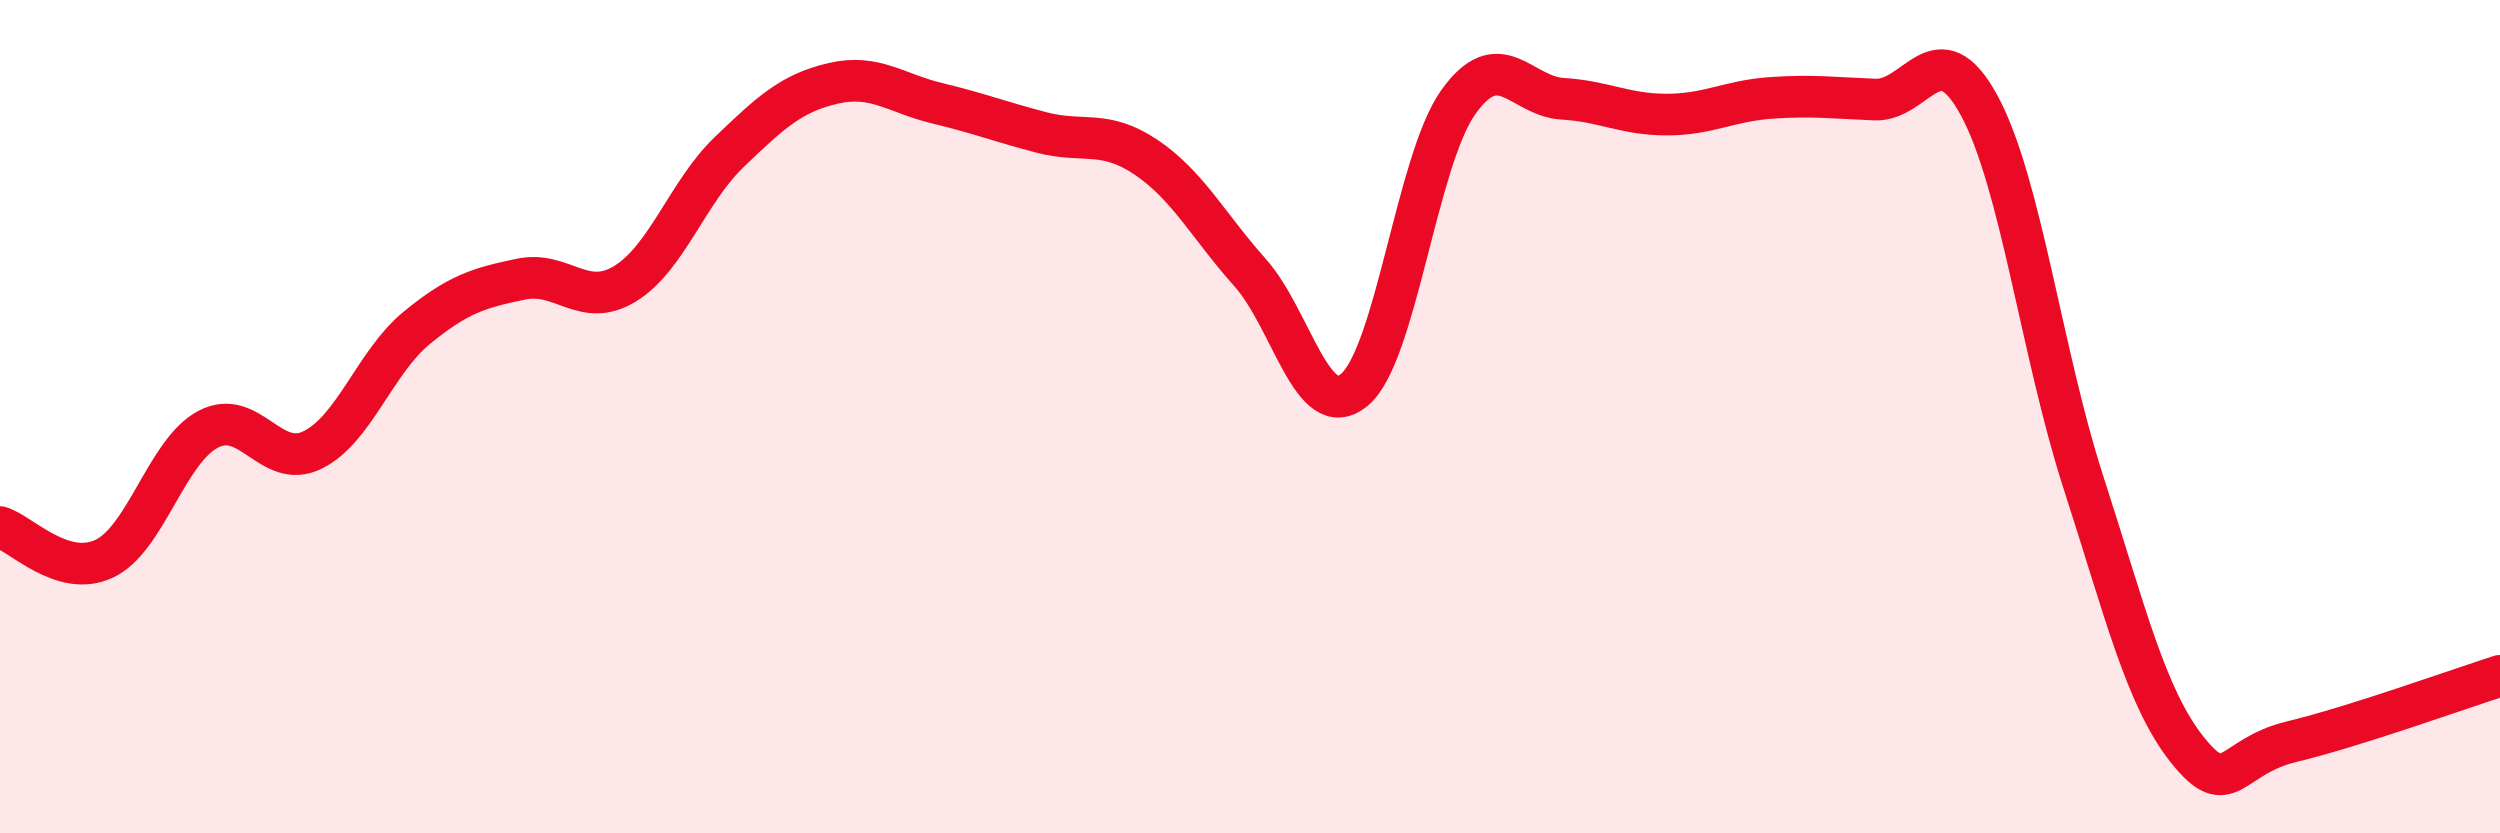
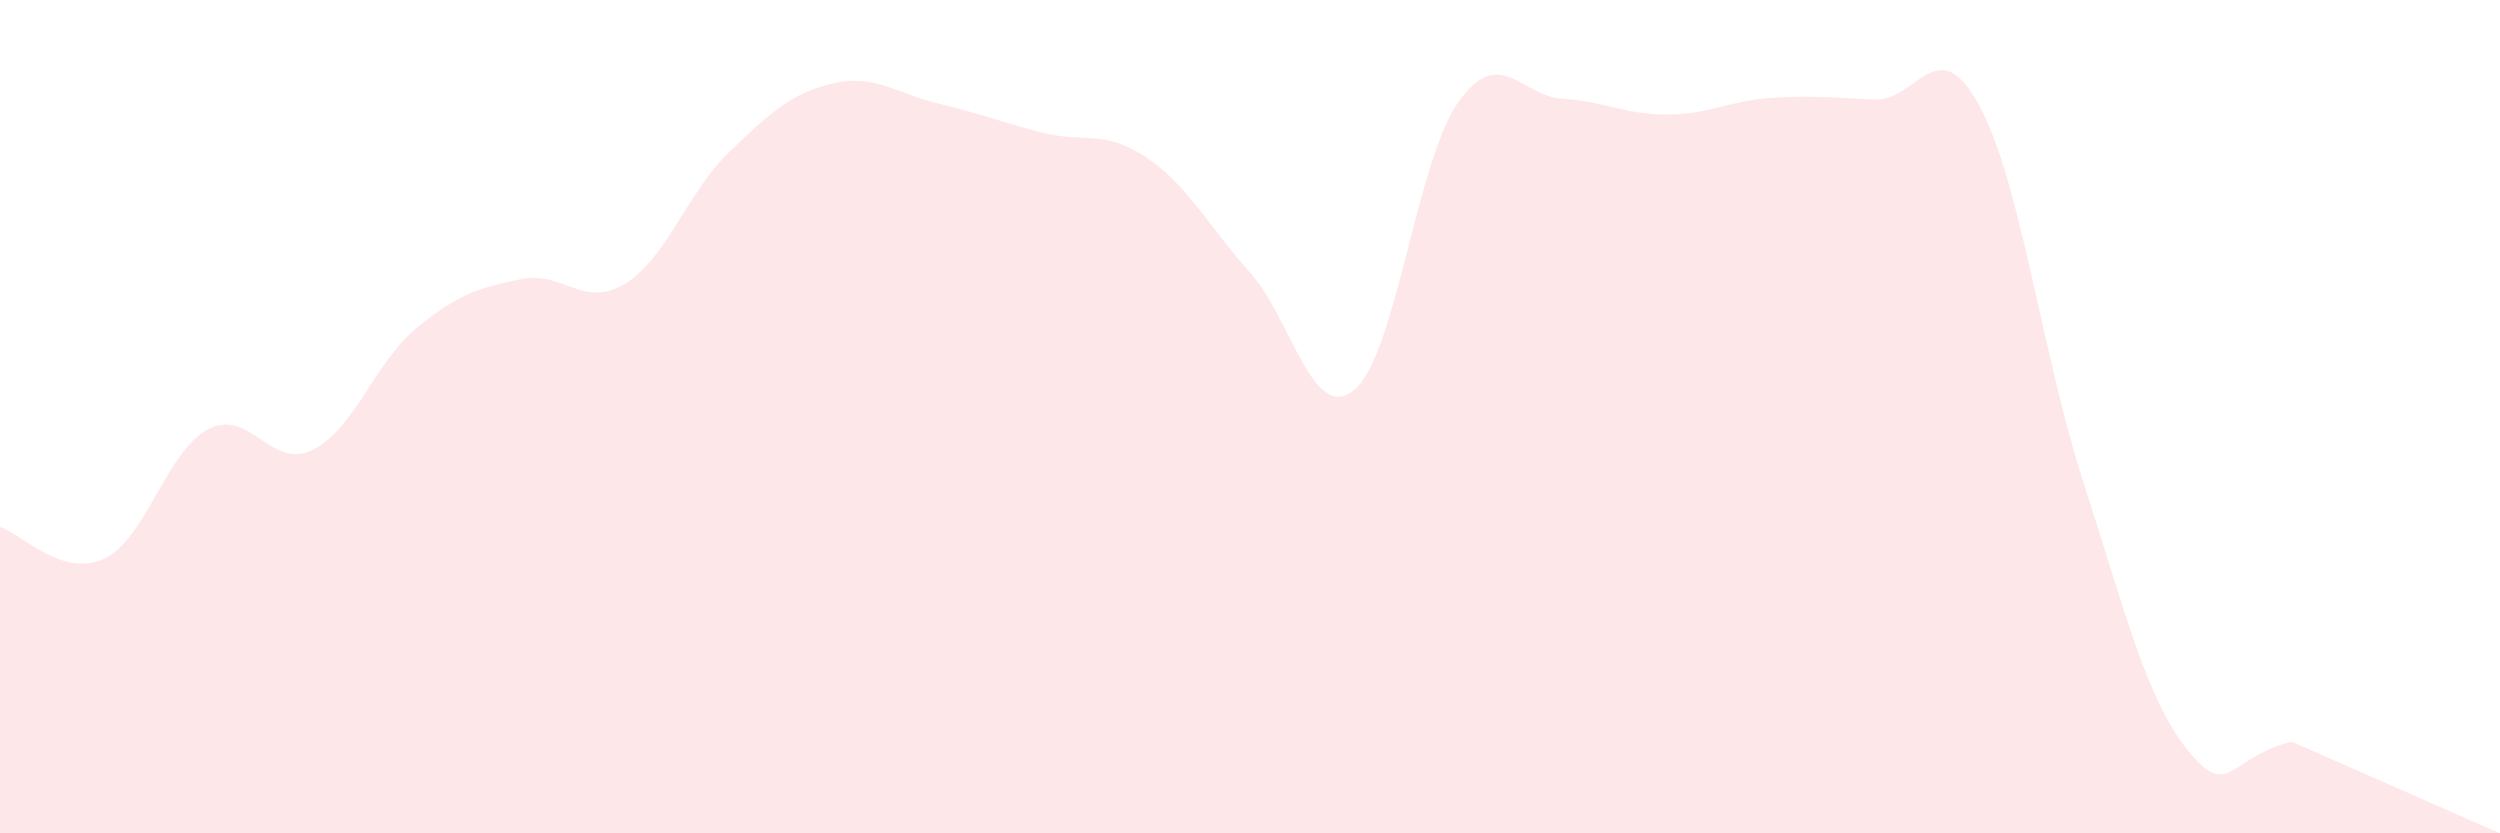
<svg xmlns="http://www.w3.org/2000/svg" width="60" height="20" viewBox="0 0 60 20">
-   <path d="M 0,12.65 C 0.5,12.8 1.5,13.88 2.5,13.41 C 3.5,12.94 4,10.82 5,10.3 C 6,9.78 6.5,11.29 7.5,10.8 C 8.5,10.31 9,8.69 10,7.87 C 11,7.05 11.5,6.91 12.5,6.7 C 13.5,6.49 14,7.42 15,6.81 C 16,6.2 16.5,4.61 17.5,3.65 C 18.5,2.69 19,2.23 20,2 C 21,1.77 21.5,2.24 22.5,2.48 C 23.5,2.72 24,2.92 25,3.18 C 26,3.44 26.5,3.1 27.5,3.77 C 28.5,4.44 29,5.42 30,6.54 C 31,7.66 31.5,10.18 32.5,9.36 C 33.5,8.54 34,3.85 35,2.45 C 36,1.05 36.5,2.31 37.5,2.37 C 38.5,2.43 39,2.75 40,2.75 C 41,2.75 41.5,2.42 42.5,2.35 C 43.5,2.28 44,2.35 45,2.39 C 46,2.43 46.5,0.69 47.5,2.53 C 48.5,4.37 49,8.48 50,11.57 C 51,14.66 51.5,16.75 52.5,18 C 53.5,19.25 53.5,18.16 55,17.8 C 56.5,17.44 59,16.54 60,16.22L60 20L0 20Z" fill="#EB0A25" opacity="0.1" stroke-linecap="round" stroke-linejoin="round" />
-   <path d="M 0,12.65 C 0.5,12.8 1.5,13.88 2.5,13.41 C 3.5,12.94 4,10.82 5,10.3 C 6,9.78 6.5,11.29 7.5,10.8 C 8.5,10.31 9,8.69 10,7.87 C 11,7.05 11.5,6.91 12.5,6.7 C 13.5,6.49 14,7.42 15,6.81 C 16,6.2 16.5,4.61 17.5,3.65 C 18.5,2.69 19,2.23 20,2 C 21,1.77 21.5,2.24 22.5,2.48 C 23.5,2.72 24,2.92 25,3.18 C 26,3.44 26.5,3.1 27.5,3.77 C 28.5,4.44 29,5.42 30,6.54 C 31,7.66 31.5,10.18 32.5,9.36 C 33.5,8.54 34,3.85 35,2.45 C 36,1.05 36.5,2.31 37.5,2.37 C 38.5,2.43 39,2.75 40,2.75 C 41,2.75 41.5,2.42 42.5,2.35 C 43.5,2.28 44,2.35 45,2.39 C 46,2.43 46.5,0.69 47.5,2.53 C 48.5,4.37 49,8.48 50,11.57 C 51,14.66 51.5,16.75 52.5,18 C 53.5,19.25 53.5,18.16 55,17.8 C 56.5,17.44 59,16.54 60,16.22" stroke="#EB0A25" stroke-width="1" fill="none" stroke-linecap="round" stroke-linejoin="round" />
+   <path d="M 0,12.65 C 0.5,12.8 1.5,13.88 2.5,13.41 C 3.5,12.94 4,10.82 5,10.3 C 6,9.78 6.5,11.29 7.5,10.8 C 8.5,10.31 9,8.69 10,7.87 C 11,7.05 11.5,6.91 12.5,6.7 C 13.5,6.49 14,7.42 15,6.81 C 16,6.2 16.5,4.61 17.5,3.65 C 18.5,2.69 19,2.23 20,2 C 21,1.77 21.5,2.24 22.5,2.48 C 23.5,2.72 24,2.92 25,3.18 C 26,3.44 26.5,3.1 27.5,3.77 C 28.5,4.44 29,5.42 30,6.54 C 31,7.66 31.5,10.18 32.5,9.36 C 33.5,8.54 34,3.85 35,2.45 C 36,1.05 36.5,2.31 37.5,2.37 C 38.5,2.43 39,2.75 40,2.75 C 41,2.75 41.5,2.42 42.5,2.35 C 43.5,2.28 44,2.35 45,2.39 C 46,2.43 46.5,0.69 47.5,2.53 C 48.5,4.37 49,8.48 50,11.57 C 51,14.66 51.5,16.75 52.5,18 C 53.5,19.25 53.5,18.16 55,17.8 L60 20L0 20Z" fill="#EB0A25" opacity="0.1" stroke-linecap="round" stroke-linejoin="round" />
</svg>